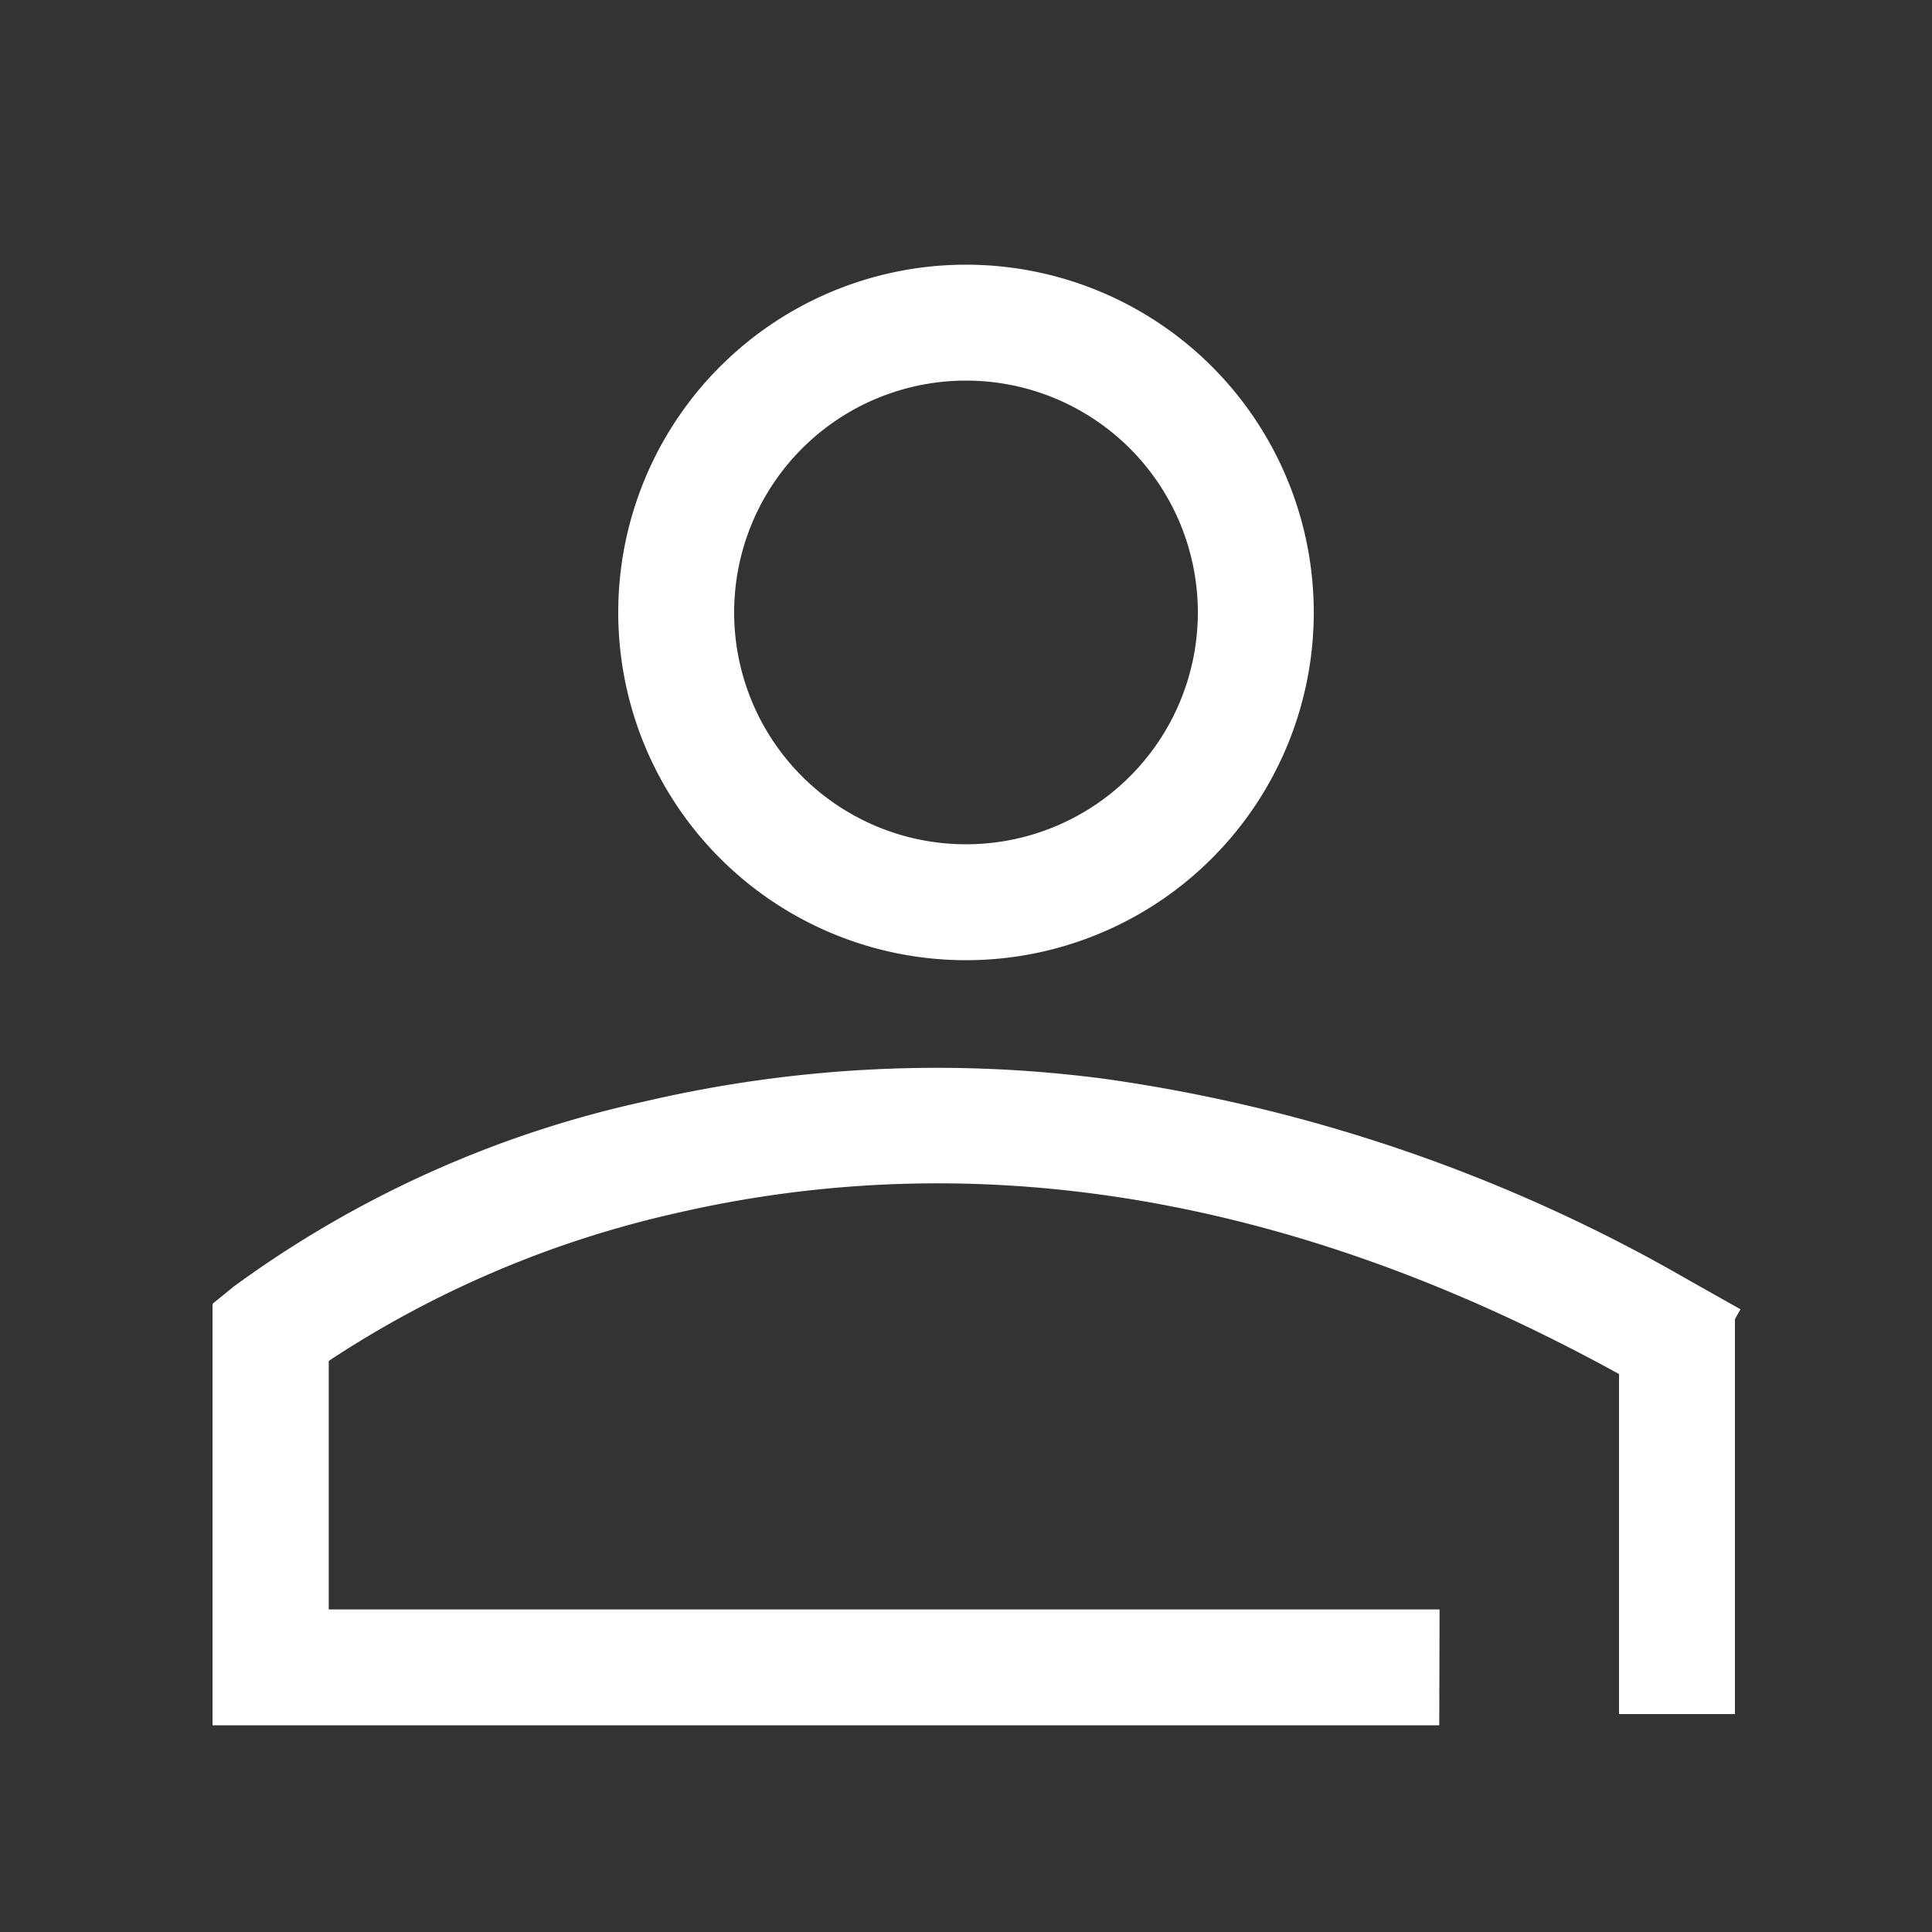
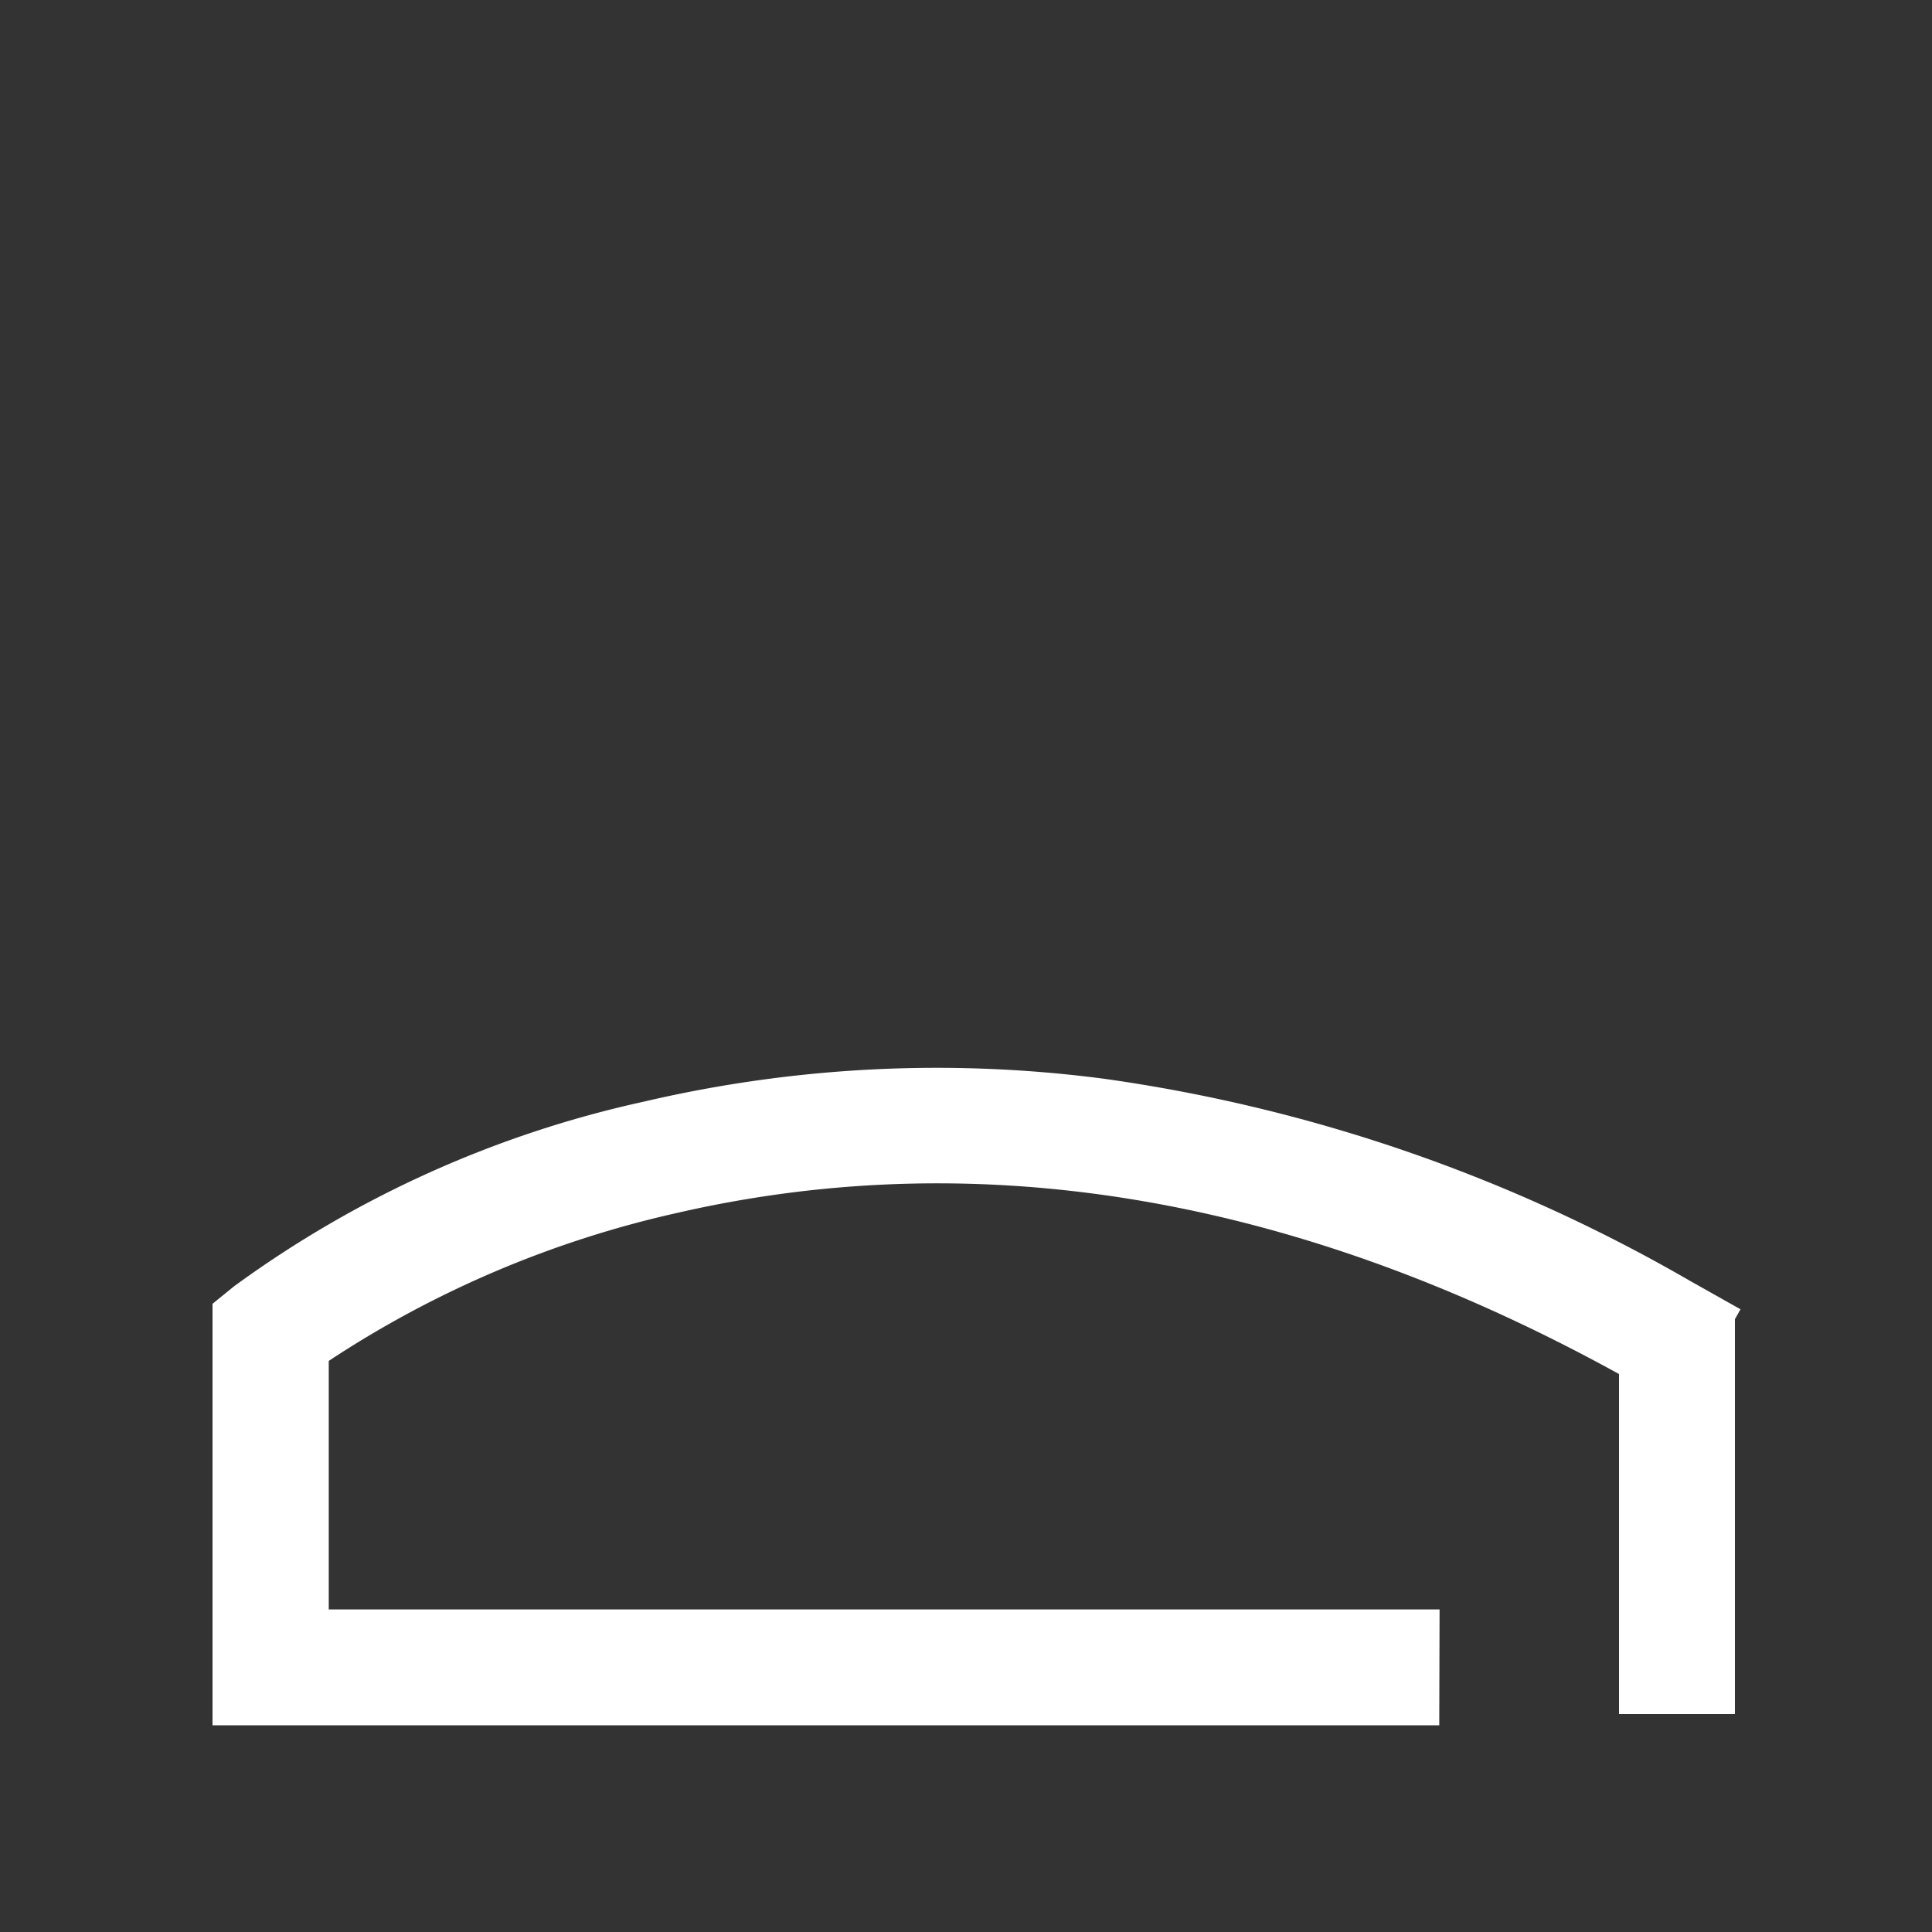
<svg xmlns="http://www.w3.org/2000/svg" width="25" height="25" viewBox="0 0 25 25">
  <rect x="0" y="0" width="25" height="25" fill="#333333" stroke="none" />
-   <rect width="25" height="25" fill="none" />
  <g transform="translate(3.5 3.425)">
    <path d="M-426.217,232.867h-15.874v-5.454l.277-.225a14.1,14.1,0,0,1,5.31-2.392,16.632,16.632,0,0,1,5.956-.294,20.937,20.937,0,0,1,7.575,2.614l.654.368-.735,1.308-.654-.368c-4.218-2.371-8.382-3.106-12.379-2.185a13.551,13.551,0,0,0-4.5,1.913v3.216h14.374Z" transform="translate(441.341 -213.967)" fill="#fff" />
    <path d="M-486.407,218.372h-1.5v-5.228h1.5Z" transform="translate(505.357 -199.617)" fill="#fff" />
-     <path d="M4.5,1.5a3,3,0,1,0,3,3,3,3,0,0,0-3-3M4.5,0A4.5,4.5,0,1,1,0,4.5,4.5,4.5,0,0,1,4.5,0Z" transform="translate(4.5)" fill="#fff" />
  </g>
</svg>